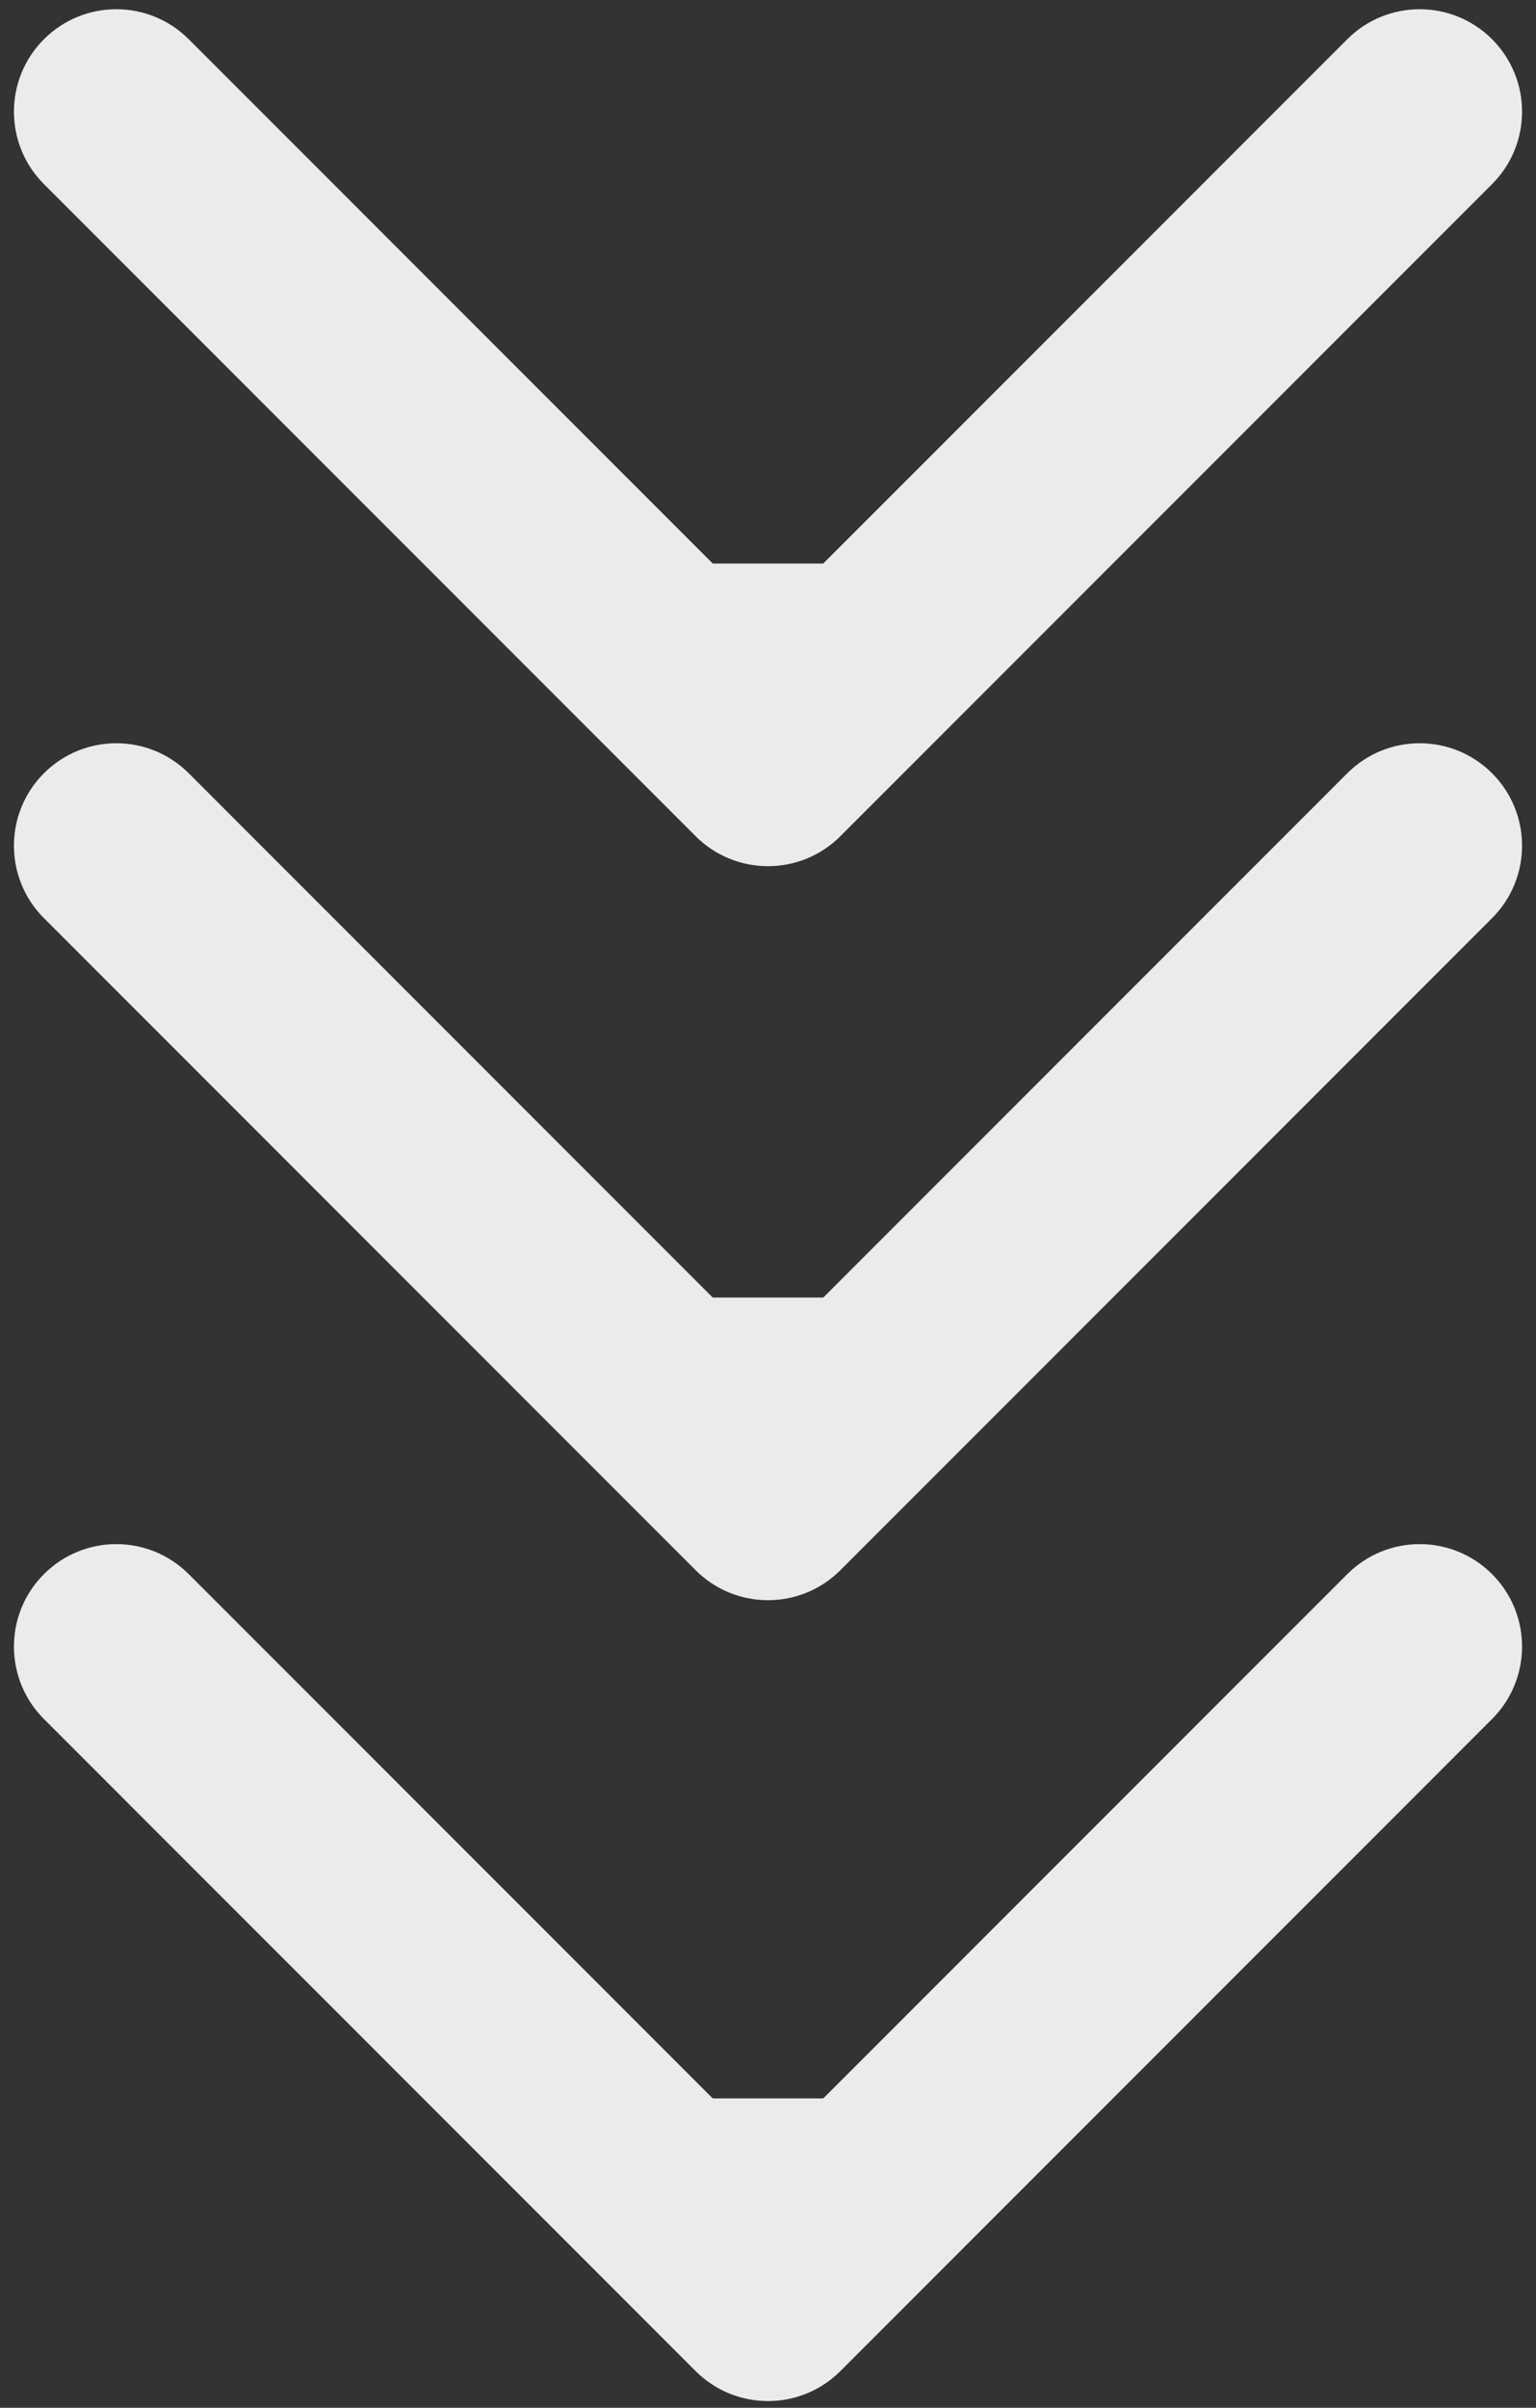
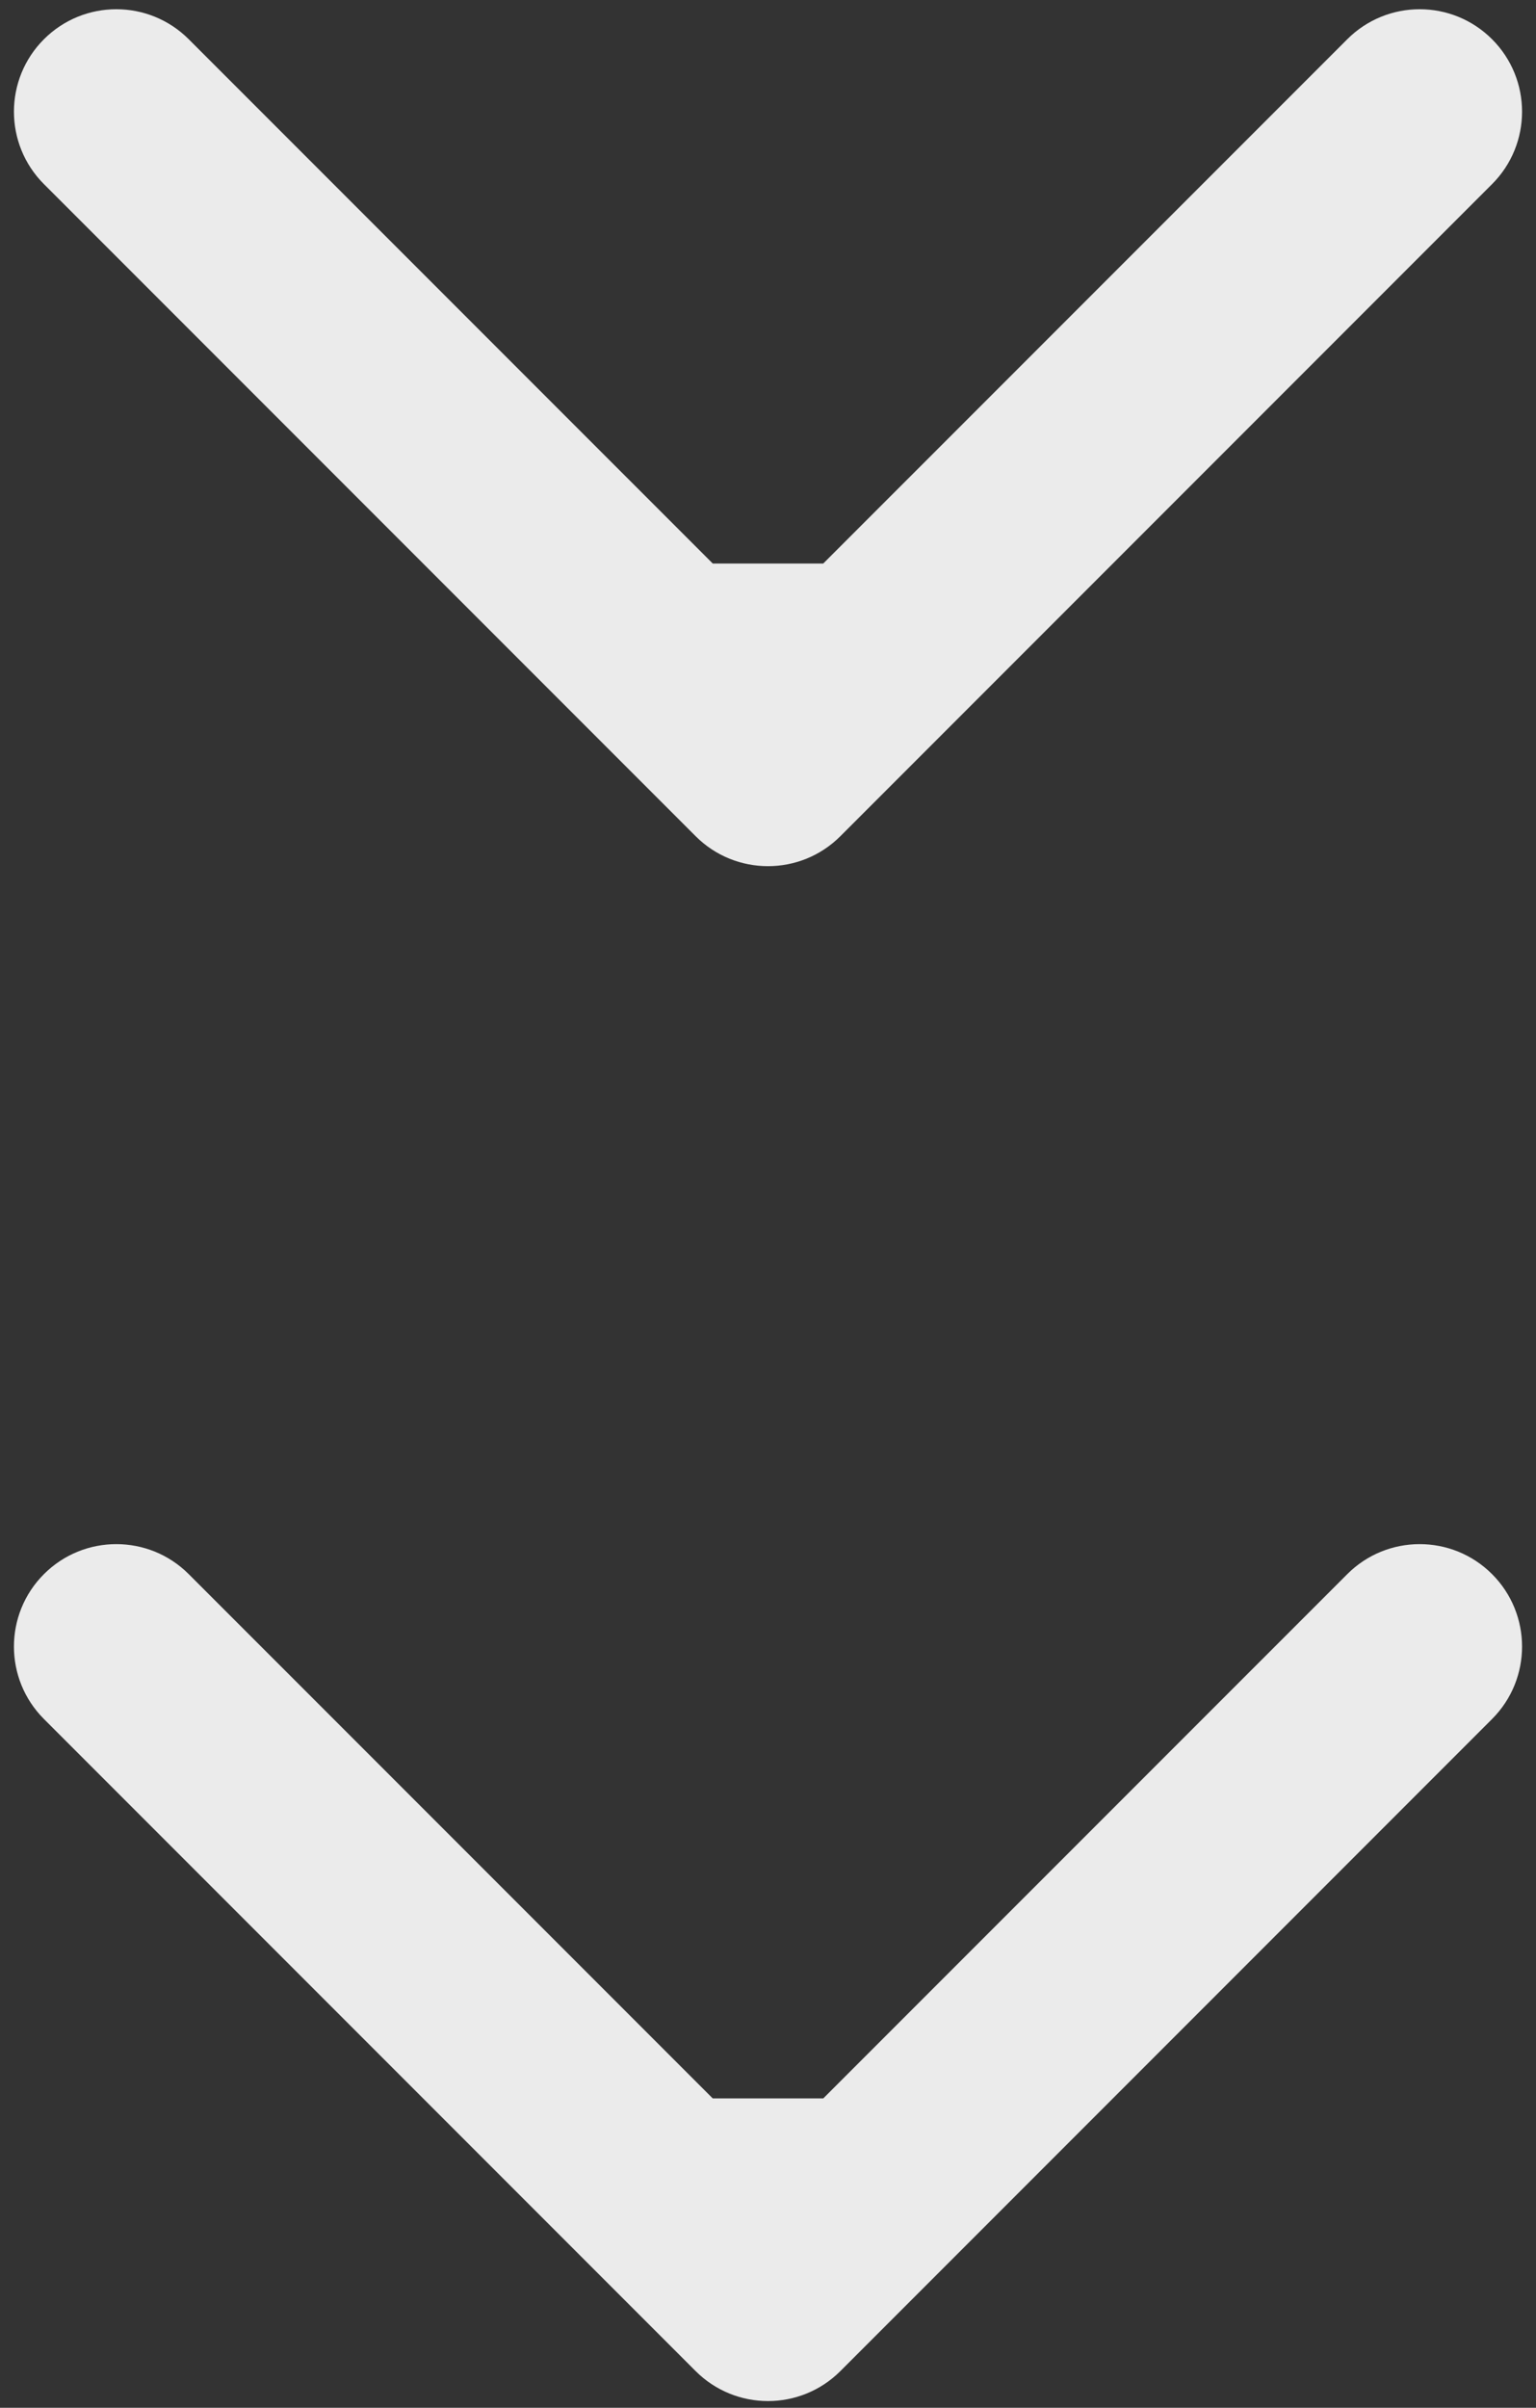
<svg xmlns="http://www.w3.org/2000/svg" width="30" height="47" viewBox="0 0 30 47" fill="none">
  <rect x="0" y="0" width="30" height="47" fill="#333333" stroke="none" />
  <path d="M13.586 46.283C14.367 47.064 15.633 47.064 16.414 46.283L29.142 33.555C29.923 32.774 29.923 31.508 29.142 30.727C28.361 29.946 27.095 29.946 26.314 30.727L15 42.04L3.686 30.727C2.905 29.946 1.639 29.946 0.858 30.727C0.077 31.508 0.077 32.774 0.858 33.555L13.586 46.283ZM13 40.961L13 44.869L17 44.869L17 40.961L13 40.961Z" fill="white" fill-opacity="0.9" />
-   <path d="M13.586 30.65C14.367 31.431 15.633 31.431 16.414 30.65L29.142 17.922C29.923 17.141 29.923 15.875 29.142 15.094C28.361 14.313 27.095 14.313 26.314 15.094L15 26.408L3.686 15.094C2.905 14.313 1.639 14.313 0.858 15.094C0.077 15.875 0.077 17.141 0.858 17.922L13.586 30.65ZM13 25.328L13 29.236L17 29.236L17 25.328L13 25.328Z" fill="white" fill-opacity="0.9" />
  <path d="M13.586 16.322C14.367 17.103 15.633 17.103 16.414 16.322L29.142 3.594C29.923 2.813 29.923 1.547 29.142 0.766C28.361 -0.015 27.095 -0.015 26.314 0.766L15 12.079L3.686 0.766C2.905 -0.015 1.639 -0.015 0.858 0.766C0.077 1.547 0.077 2.813 0.858 3.594L13.586 16.322ZM13 11V14.908H17V11H13Z" fill="white" fill-opacity="0.9" />
</svg>